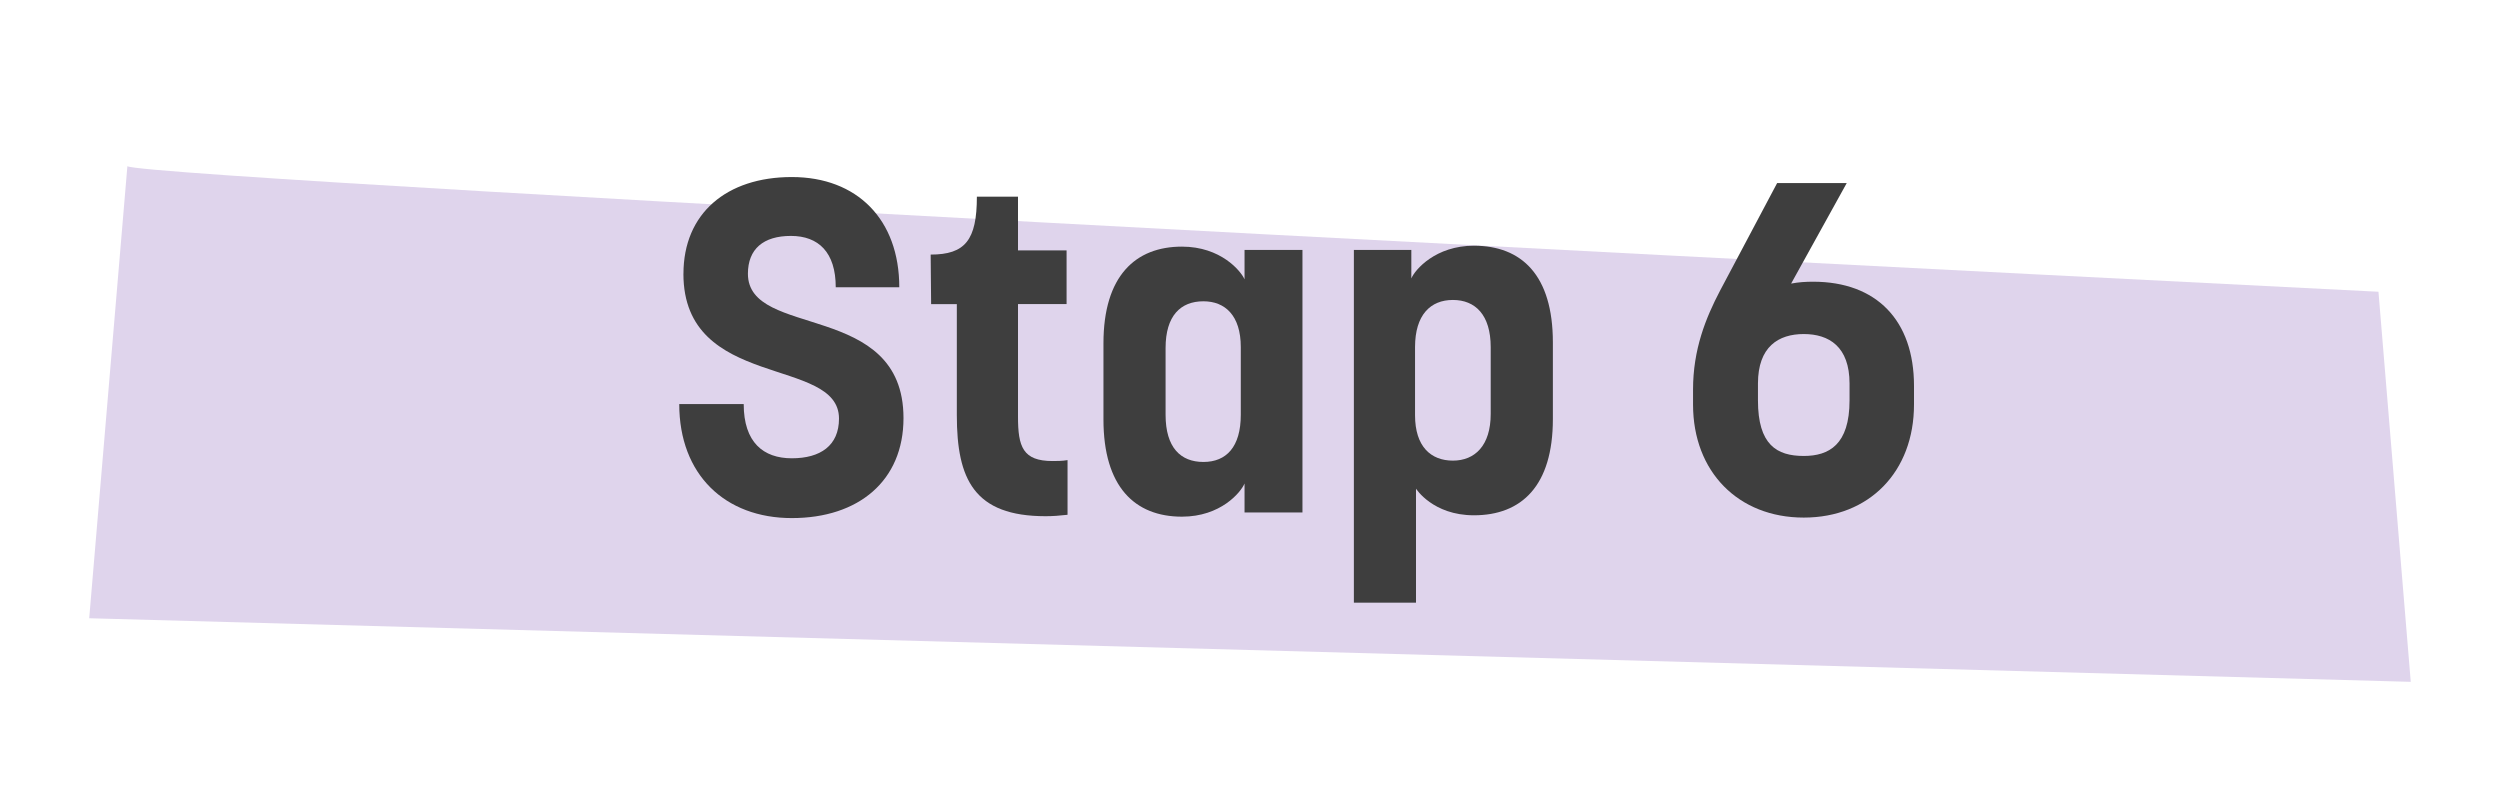
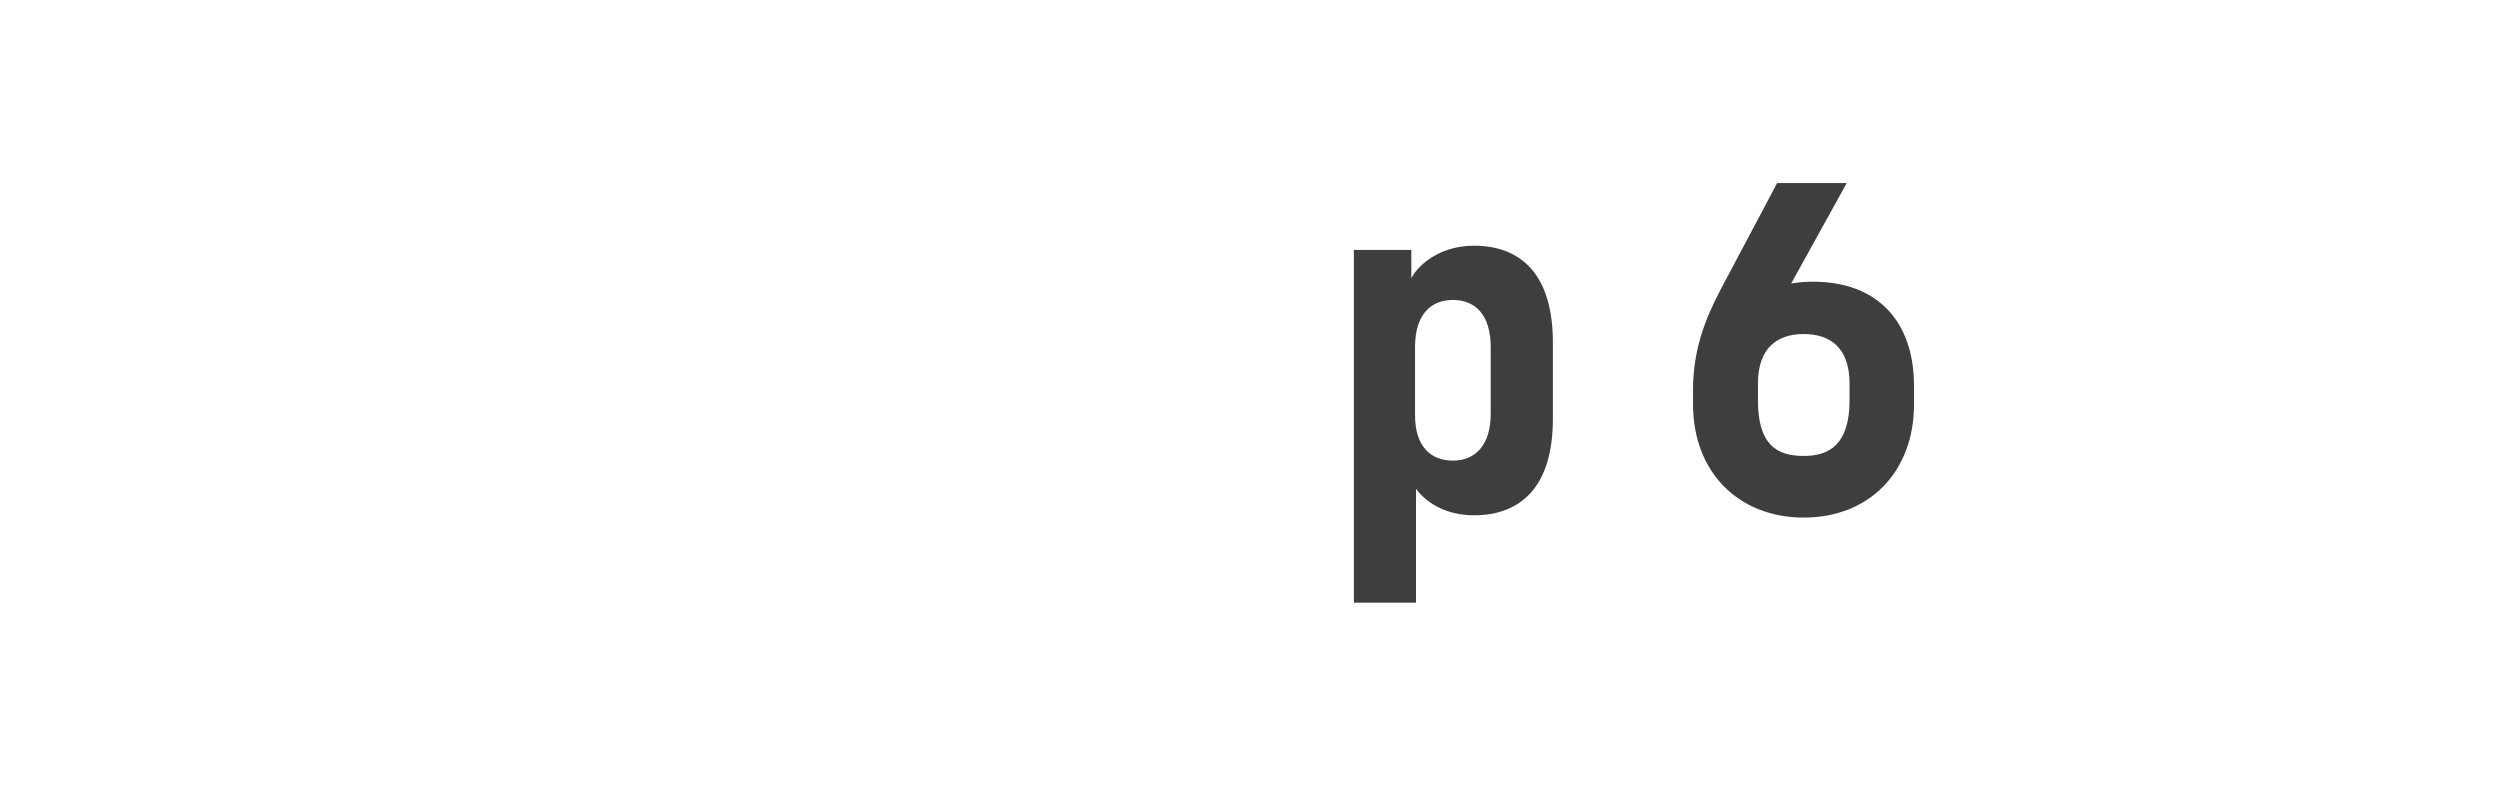
<svg xmlns="http://www.w3.org/2000/svg" id="Laag_1" data-name="Laag 1" viewBox="0 0 600 191">
  <defs>
    <style>
      .cls-1 {
        fill: none;
        isolation: isolate;
      }

      .cls-2 {
        fill: #dfd4ec;
      }

      .cls-3 {
        fill: #3e3e3e;
      }
    </style>
  </defs>
  <g id="Path_7012-5" data-name="Path 7012-5">
-     <path class="cls-2" d="m30.57,39.89c4.7,3.25,540.26,30.13,540.26,30.13l7.75,93.62L21.41,148.38l9.16-108.48Z" />
-   </g>
+     </g>
  <g id="Stap_6-3" data-name="Stap 6-3" class="cls-1">
    <g class="cls-1">
-       <path class="cls-3" d="m164.03,65.7c0-14.46,10.32-23.21,26.01-23.21s25.79,10.2,25.79,26.46h-15.25c0-8.41-4.15-12.33-10.76-12.33s-10.32,3.14-10.32,9.08c0,15.7,37.34,6.39,37.34,34.65,0,15.02-10.76,23.99-26.8,23.99s-27.02-10.43-27.02-27.36h15.47c0,9.19,4.71,13.01,11.55,13.01s11.32-3.03,11.32-9.53c0-15.02-37.34-6.73-37.34-34.76Z" />
-       <path class="cls-3" d="m223.35,61.1c8.3,0,11.1-3.48,11.1-13.9h9.87v12.89h11.66v12.89h-11.66v27.02c0,7.18,1.12,10.65,8.3,10.65,1.01,0,2.24,0,3.59-.22v13.12c-1.91.22-3.59.34-5.27.34-17.15,0-21.3-8.86-21.3-24.22v-26.68h-6.17c0-4.04-.11-7.85-.11-11.88Z" />
-       <path class="cls-3" d="m264.83,100.68v-18.28c0-16.26,7.74-23.21,18.84-23.21,9.31,0,14.13,5.83,15.02,7.85v-7.06h13.9v63.01h-13.9v-6.95c-.9,2.13-5.72,7.96-15.02,7.96-11.32,0-18.84-7.18-18.84-23.32Zm32.96-1.12v-16.26c0-7.62-3.81-10.99-8.97-10.99-5.49,0-9.08,3.48-9.08,11.21v16.03c0,7.85,3.59,11.32,9.08,11.32s8.97-3.59,8.97-11.32Z" />
      <path class="cls-3" d="m372.69,82.18v18.39c0,16.03-7.51,23.1-18.95,23.1-9.87,0-13.9-6.39-13.9-6.39v27.36h-14.91V59.98h13.79v6.84c.9-2.13,5.83-7.85,15.02-7.85,11.44,0,18.95,7.06,18.95,23.21Zm-33.08,1.12v16.37c0,7.51,3.81,10.88,9.08,10.88s9.08-3.59,9.08-11.21v-16.03c0-7.74-3.7-11.32-9.08-11.32s-9.08,3.59-9.08,11.32Z" />
      <path class="cls-3" d="m443.21,43.95l-13.34,24.11c1.79-.34,3.48-.45,5.27-.45,15.25,0,24.22,9.31,24.22,25v4.48c0,16.15-10.76,27.13-26.46,27.13s-26.57-10.99-26.57-27.13v-3.59c0-9.64,3.03-17.15,6.5-23.77l13.68-25.79h16.71Zm-21.3,48.1v4.04c0,10.65,4.49,13.34,10.99,13.34,6.05,0,10.99-2.69,10.99-13.34v-4.04c0-8.86-4.93-11.88-10.99-11.88s-10.99,3.03-10.99,11.88Z" />
    </g>
  </g>
</svg>